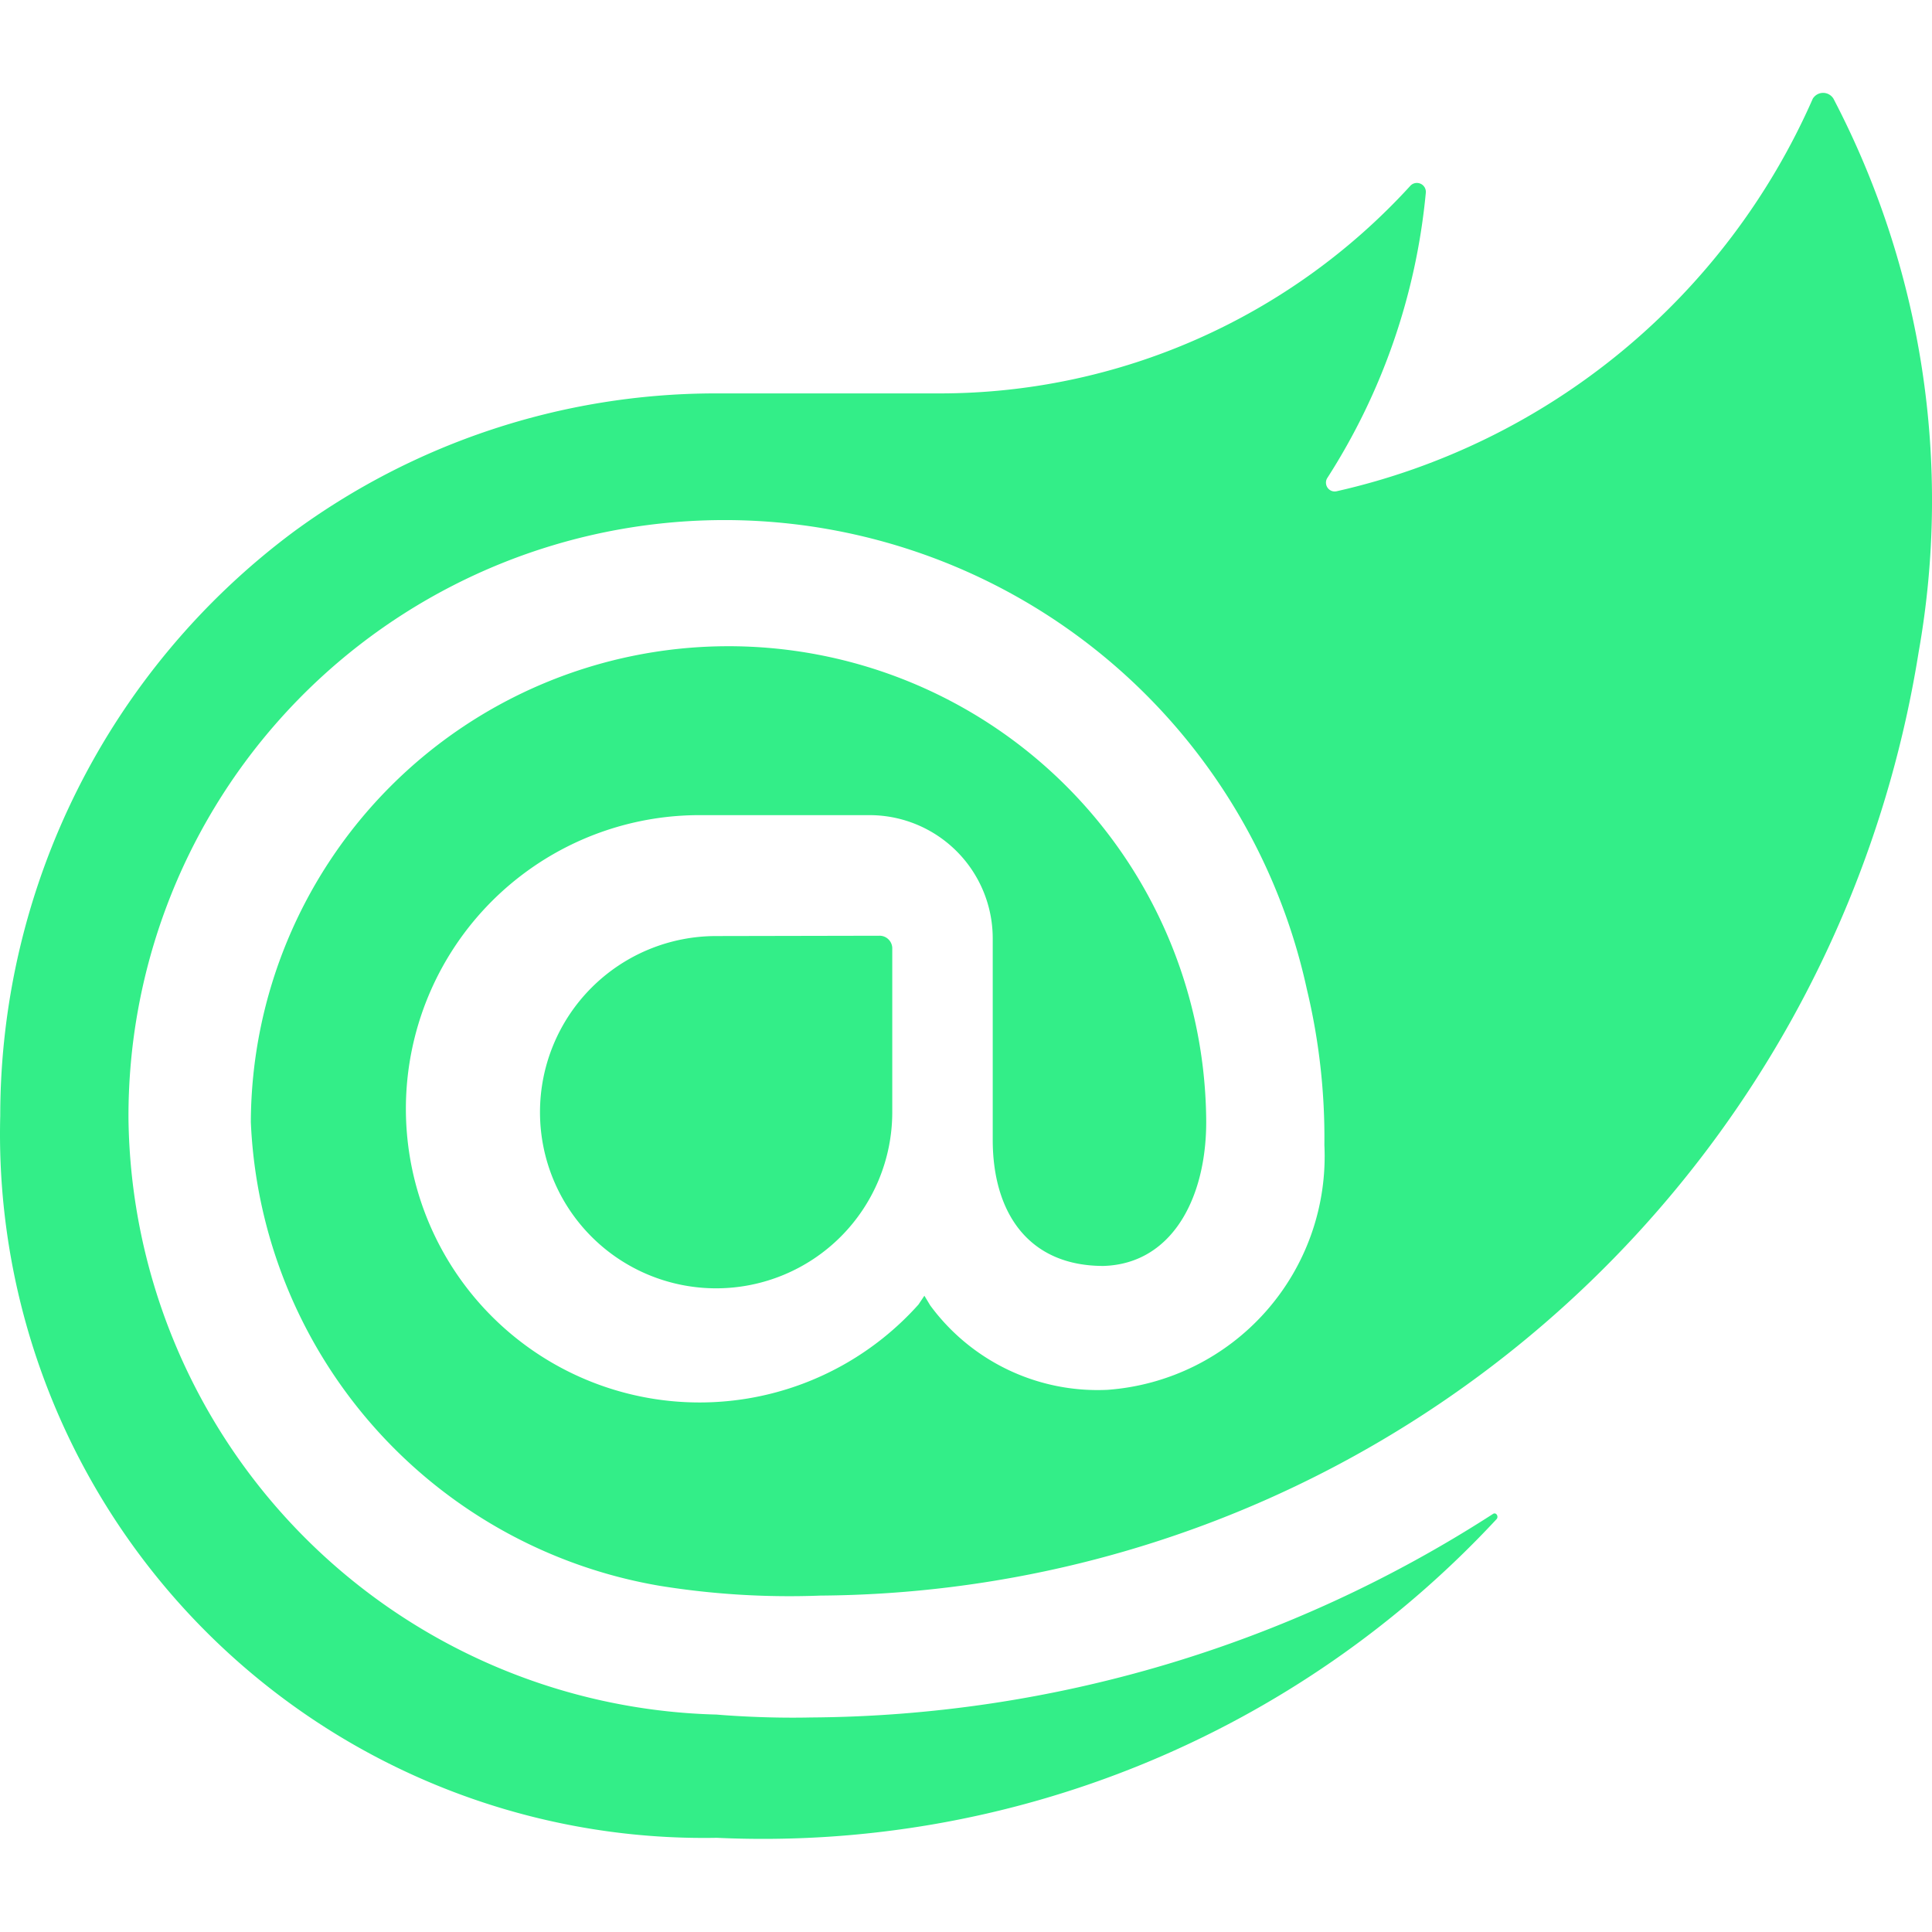
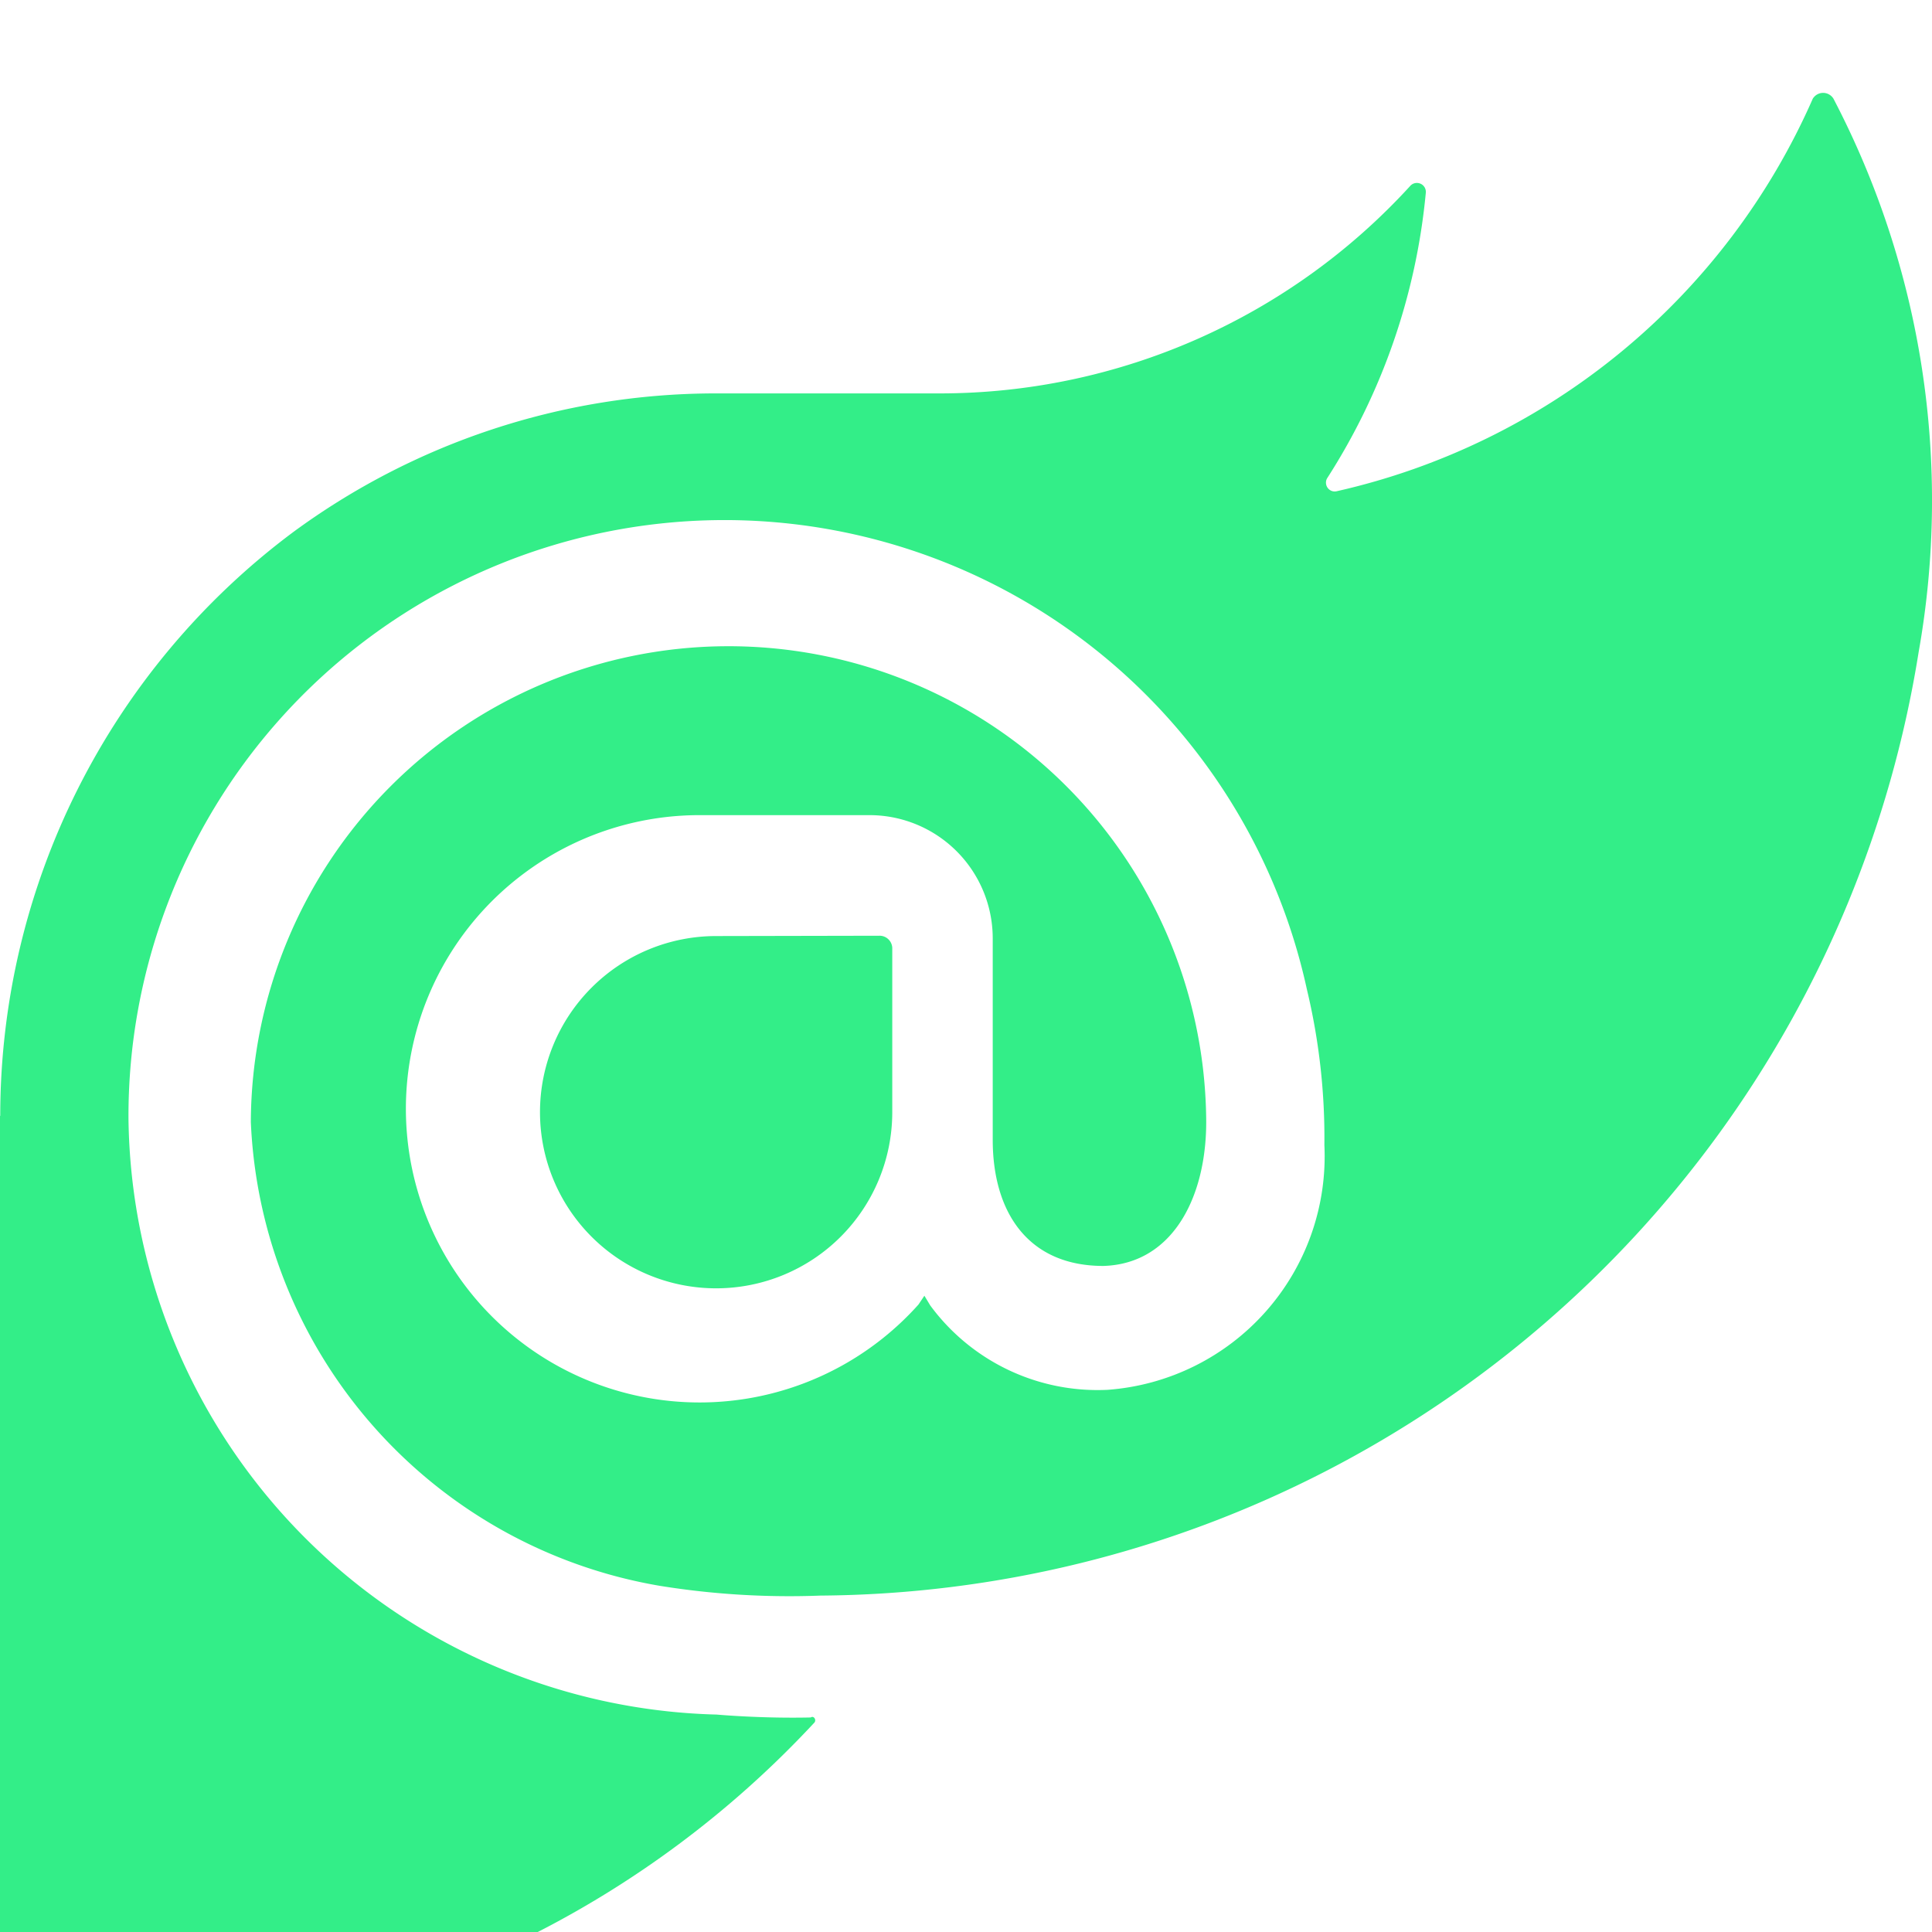
<svg xmlns="http://www.w3.org/2000/svg" role="img" width="32px" height="32px" viewBox="0 0 24 24">
  <title>Blazor</title>
-   <path fill="#3e8c6" d="M23.834 8.101a13.912 13.912 0 0 1-13.642 11.72 10.105 10.105 0 0 1-1.994-.121 6.111 6.111 0 0 1-5.082-5.761 5.934 5.934 0 0 1 11.867-.084c.025.984-.401 1.846-1.277 1.871-.936 0-1.374-.668-1.374-1.567v-2.5a1.531 1.531 0 0 0-1.52-1.533H8.715a3.648 3.648 0 1 0 2.695 6.079l.073-.109.073.121a2.581 2.581 0 0 0 2.201 1.048 2.909 2.909 0 0 0 2.695-3.041 7.912 7.912 0 0 0-.217-1.932 7.404 7.404 0 0 0-14.639 1.603 7.497 7.497 0 0 0 7.307 7.404s.549.05 1.168.036a15.803 15.803 0 0 0 8.475-2.528c.036-.025.072.025.048.061a12.439 12.439 0 0 1-9.69 3.962A8.744 8.744 0 0 1 .003 13.86a9.049 9.049 0 0 1 3.635-7.247 8.863 8.863 0 0 1 5.229-1.726h2.813a7.915 7.915 0 0 0 5.839-2.578.109.109 0 0 1 .059-.034.112.112 0 0 1 .119.052.113.113 0 0 1 .015.067 7.934 7.934 0 0 1-1.227 3.549.107.107 0 0 0-.013.061.11.11 0 0 0 .072.095.109.109 0 0 0 .062.003 8.505 8.505 0 0 0 5.913-4.876.155.155 0 0 1 .055-.053.15.15 0 0 1 .147 0 .153.153 0 0 1 .055.053 10.779 10.779 0 0 1 1.058 6.875zm-14.938 3.527a2.188 2.188 0 1 0 2.188 2.188v-2.042a.158.158 0 0 0-.15-.15Z" />
+   <path fill="#3e8c6" d="M23.834 8.101a13.912 13.912 0 0 1-13.642 11.72 10.105 10.105 0 0 1-1.994-.121 6.111 6.111 0 0 1-5.082-5.761 5.934 5.934 0 0 1 11.867-.084c.025.984-.401 1.846-1.277 1.871-.936 0-1.374-.668-1.374-1.567v-2.5a1.531 1.531 0 0 0-1.52-1.533H8.715a3.648 3.648 0 1 0 2.695 6.079l.073-.109.073.121a2.581 2.581 0 0 0 2.201 1.048 2.909 2.909 0 0 0 2.695-3.041 7.912 7.912 0 0 0-.217-1.932 7.404 7.404 0 0 0-14.639 1.603 7.497 7.497 0 0 0 7.307 7.404s.549.05 1.168.036c.036-.025.072.025.048.061a12.439 12.439 0 0 1-9.69 3.962A8.744 8.744 0 0 1 .003 13.86a9.049 9.049 0 0 1 3.635-7.247 8.863 8.863 0 0 1 5.229-1.726h2.813a7.915 7.915 0 0 0 5.839-2.578.109.109 0 0 1 .059-.034.112.112 0 0 1 .119.052.113.113 0 0 1 .015.067 7.934 7.934 0 0 1-1.227 3.549.107.107 0 0 0-.013.061.11.11 0 0 0 .072.095.109.109 0 0 0 .062.003 8.505 8.505 0 0 0 5.913-4.876.155.155 0 0 1 .055-.053.15.15 0 0 1 .147 0 .153.153 0 0 1 .055.053 10.779 10.779 0 0 1 1.058 6.875zm-14.938 3.527a2.188 2.188 0 1 0 2.188 2.188v-2.042a.158.158 0 0 0-.15-.15Z" />
</svg>